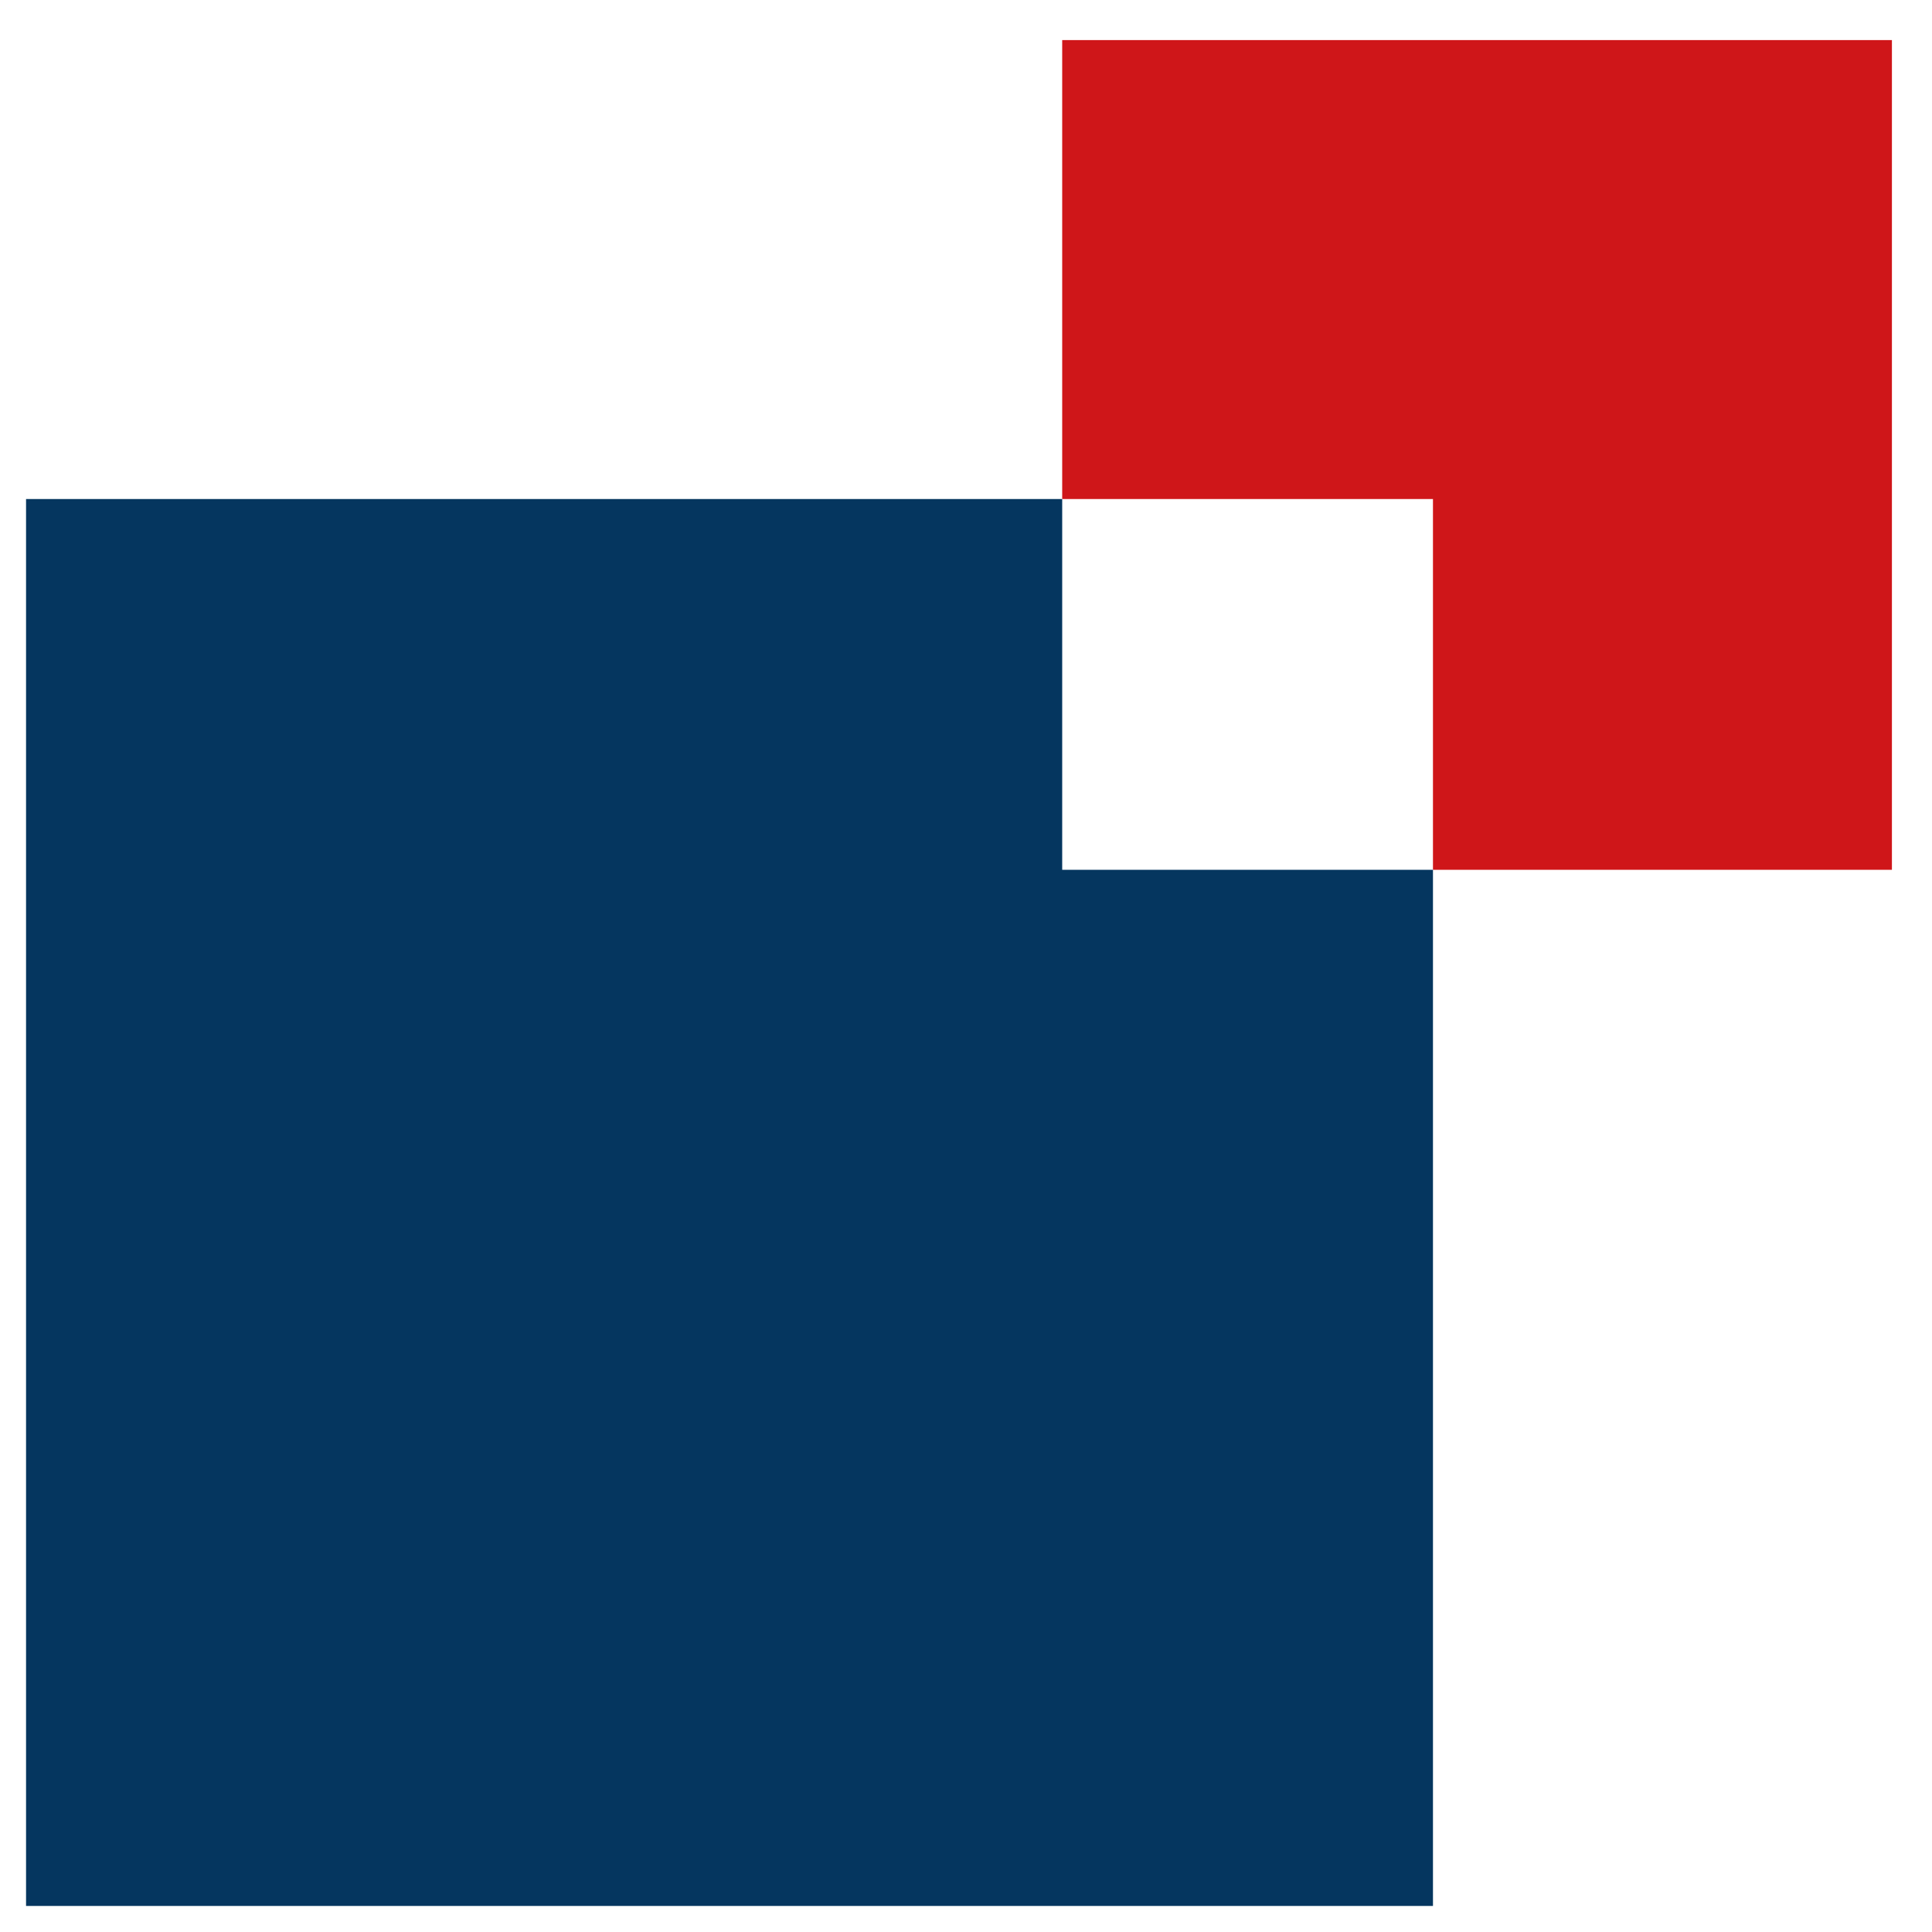
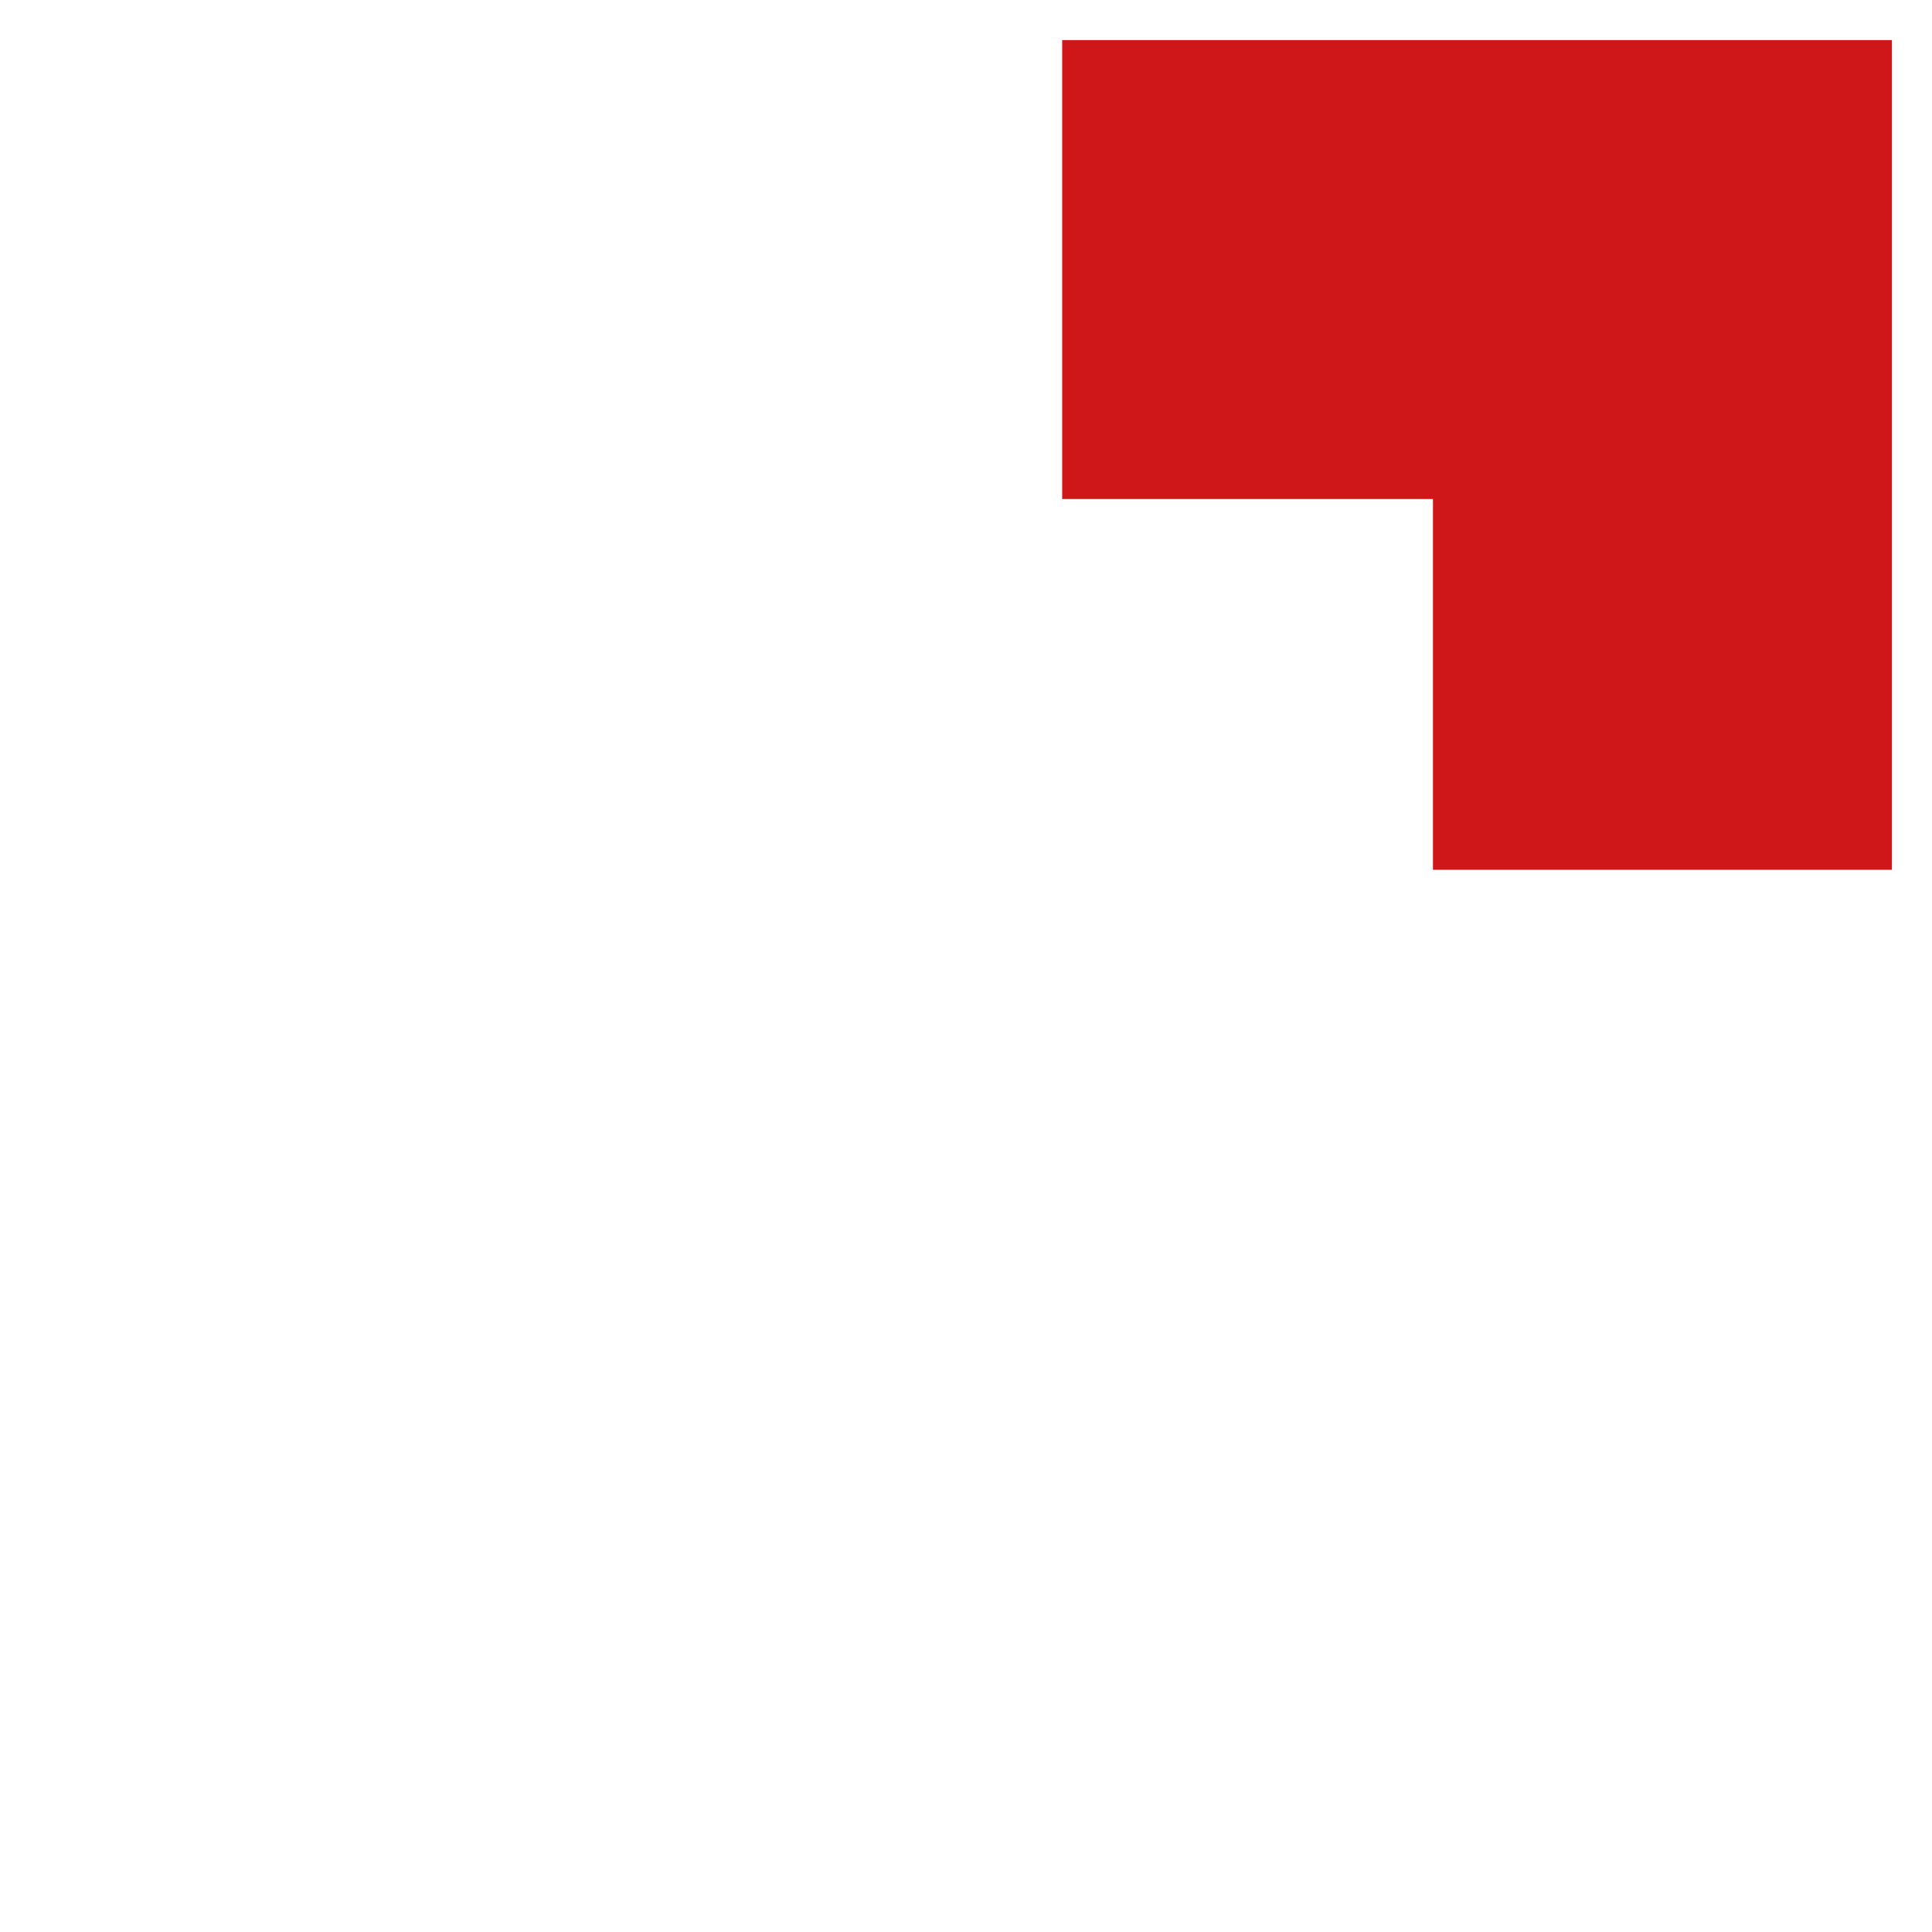
<svg xmlns="http://www.w3.org/2000/svg" version="1.1" id="Livello_1" x="0px" y="0px" viewBox="0 0 96.4 96.4" style="enable-background:new 0 0 96.4 96.4;" xml:space="preserve">
  <style type="text/css"> .st0{fill:#CF1619;} .st1{fill:#05365F;} </style>
  <polygon class="st0" points="53,2 53,24.9 71.5,24.9 71.5,43.4 94.4,43.4 94.4,2 " />
-   <polygon class="st1" points="1.3,24.9 1.3,95.1 71.5,95.1 71.5,43.4 53,43.4 53,24.9 " />
</svg>